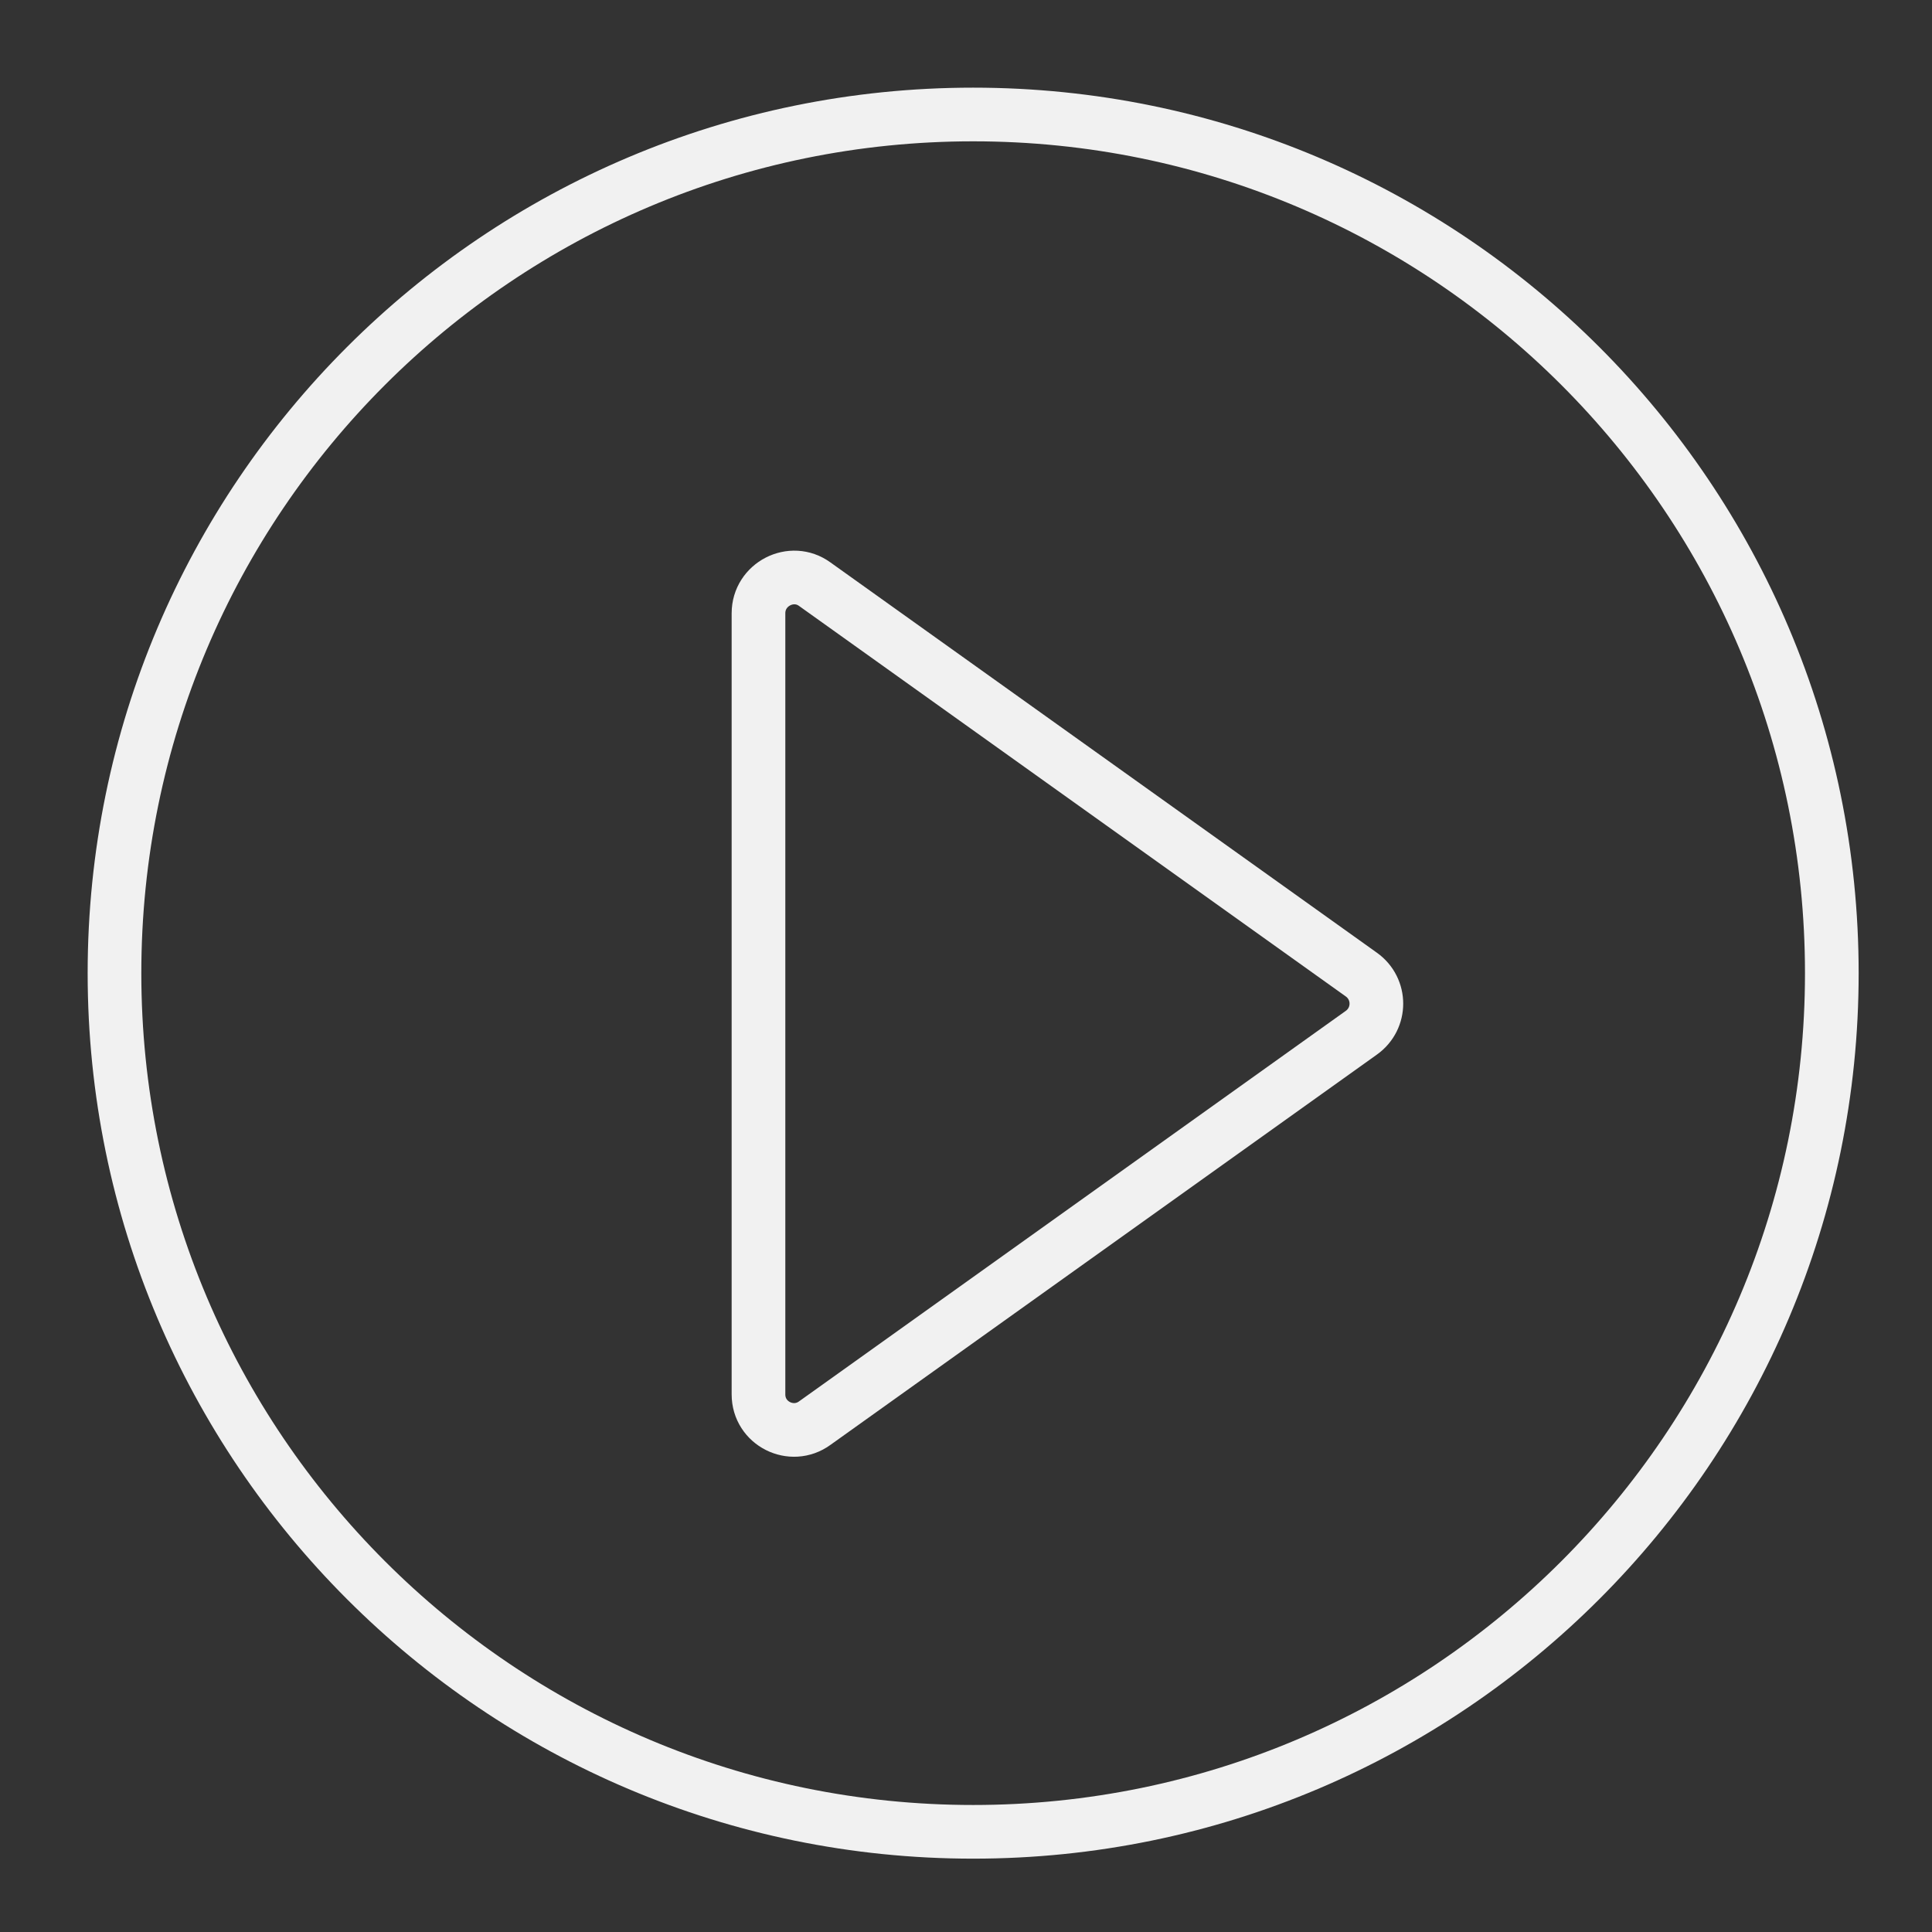
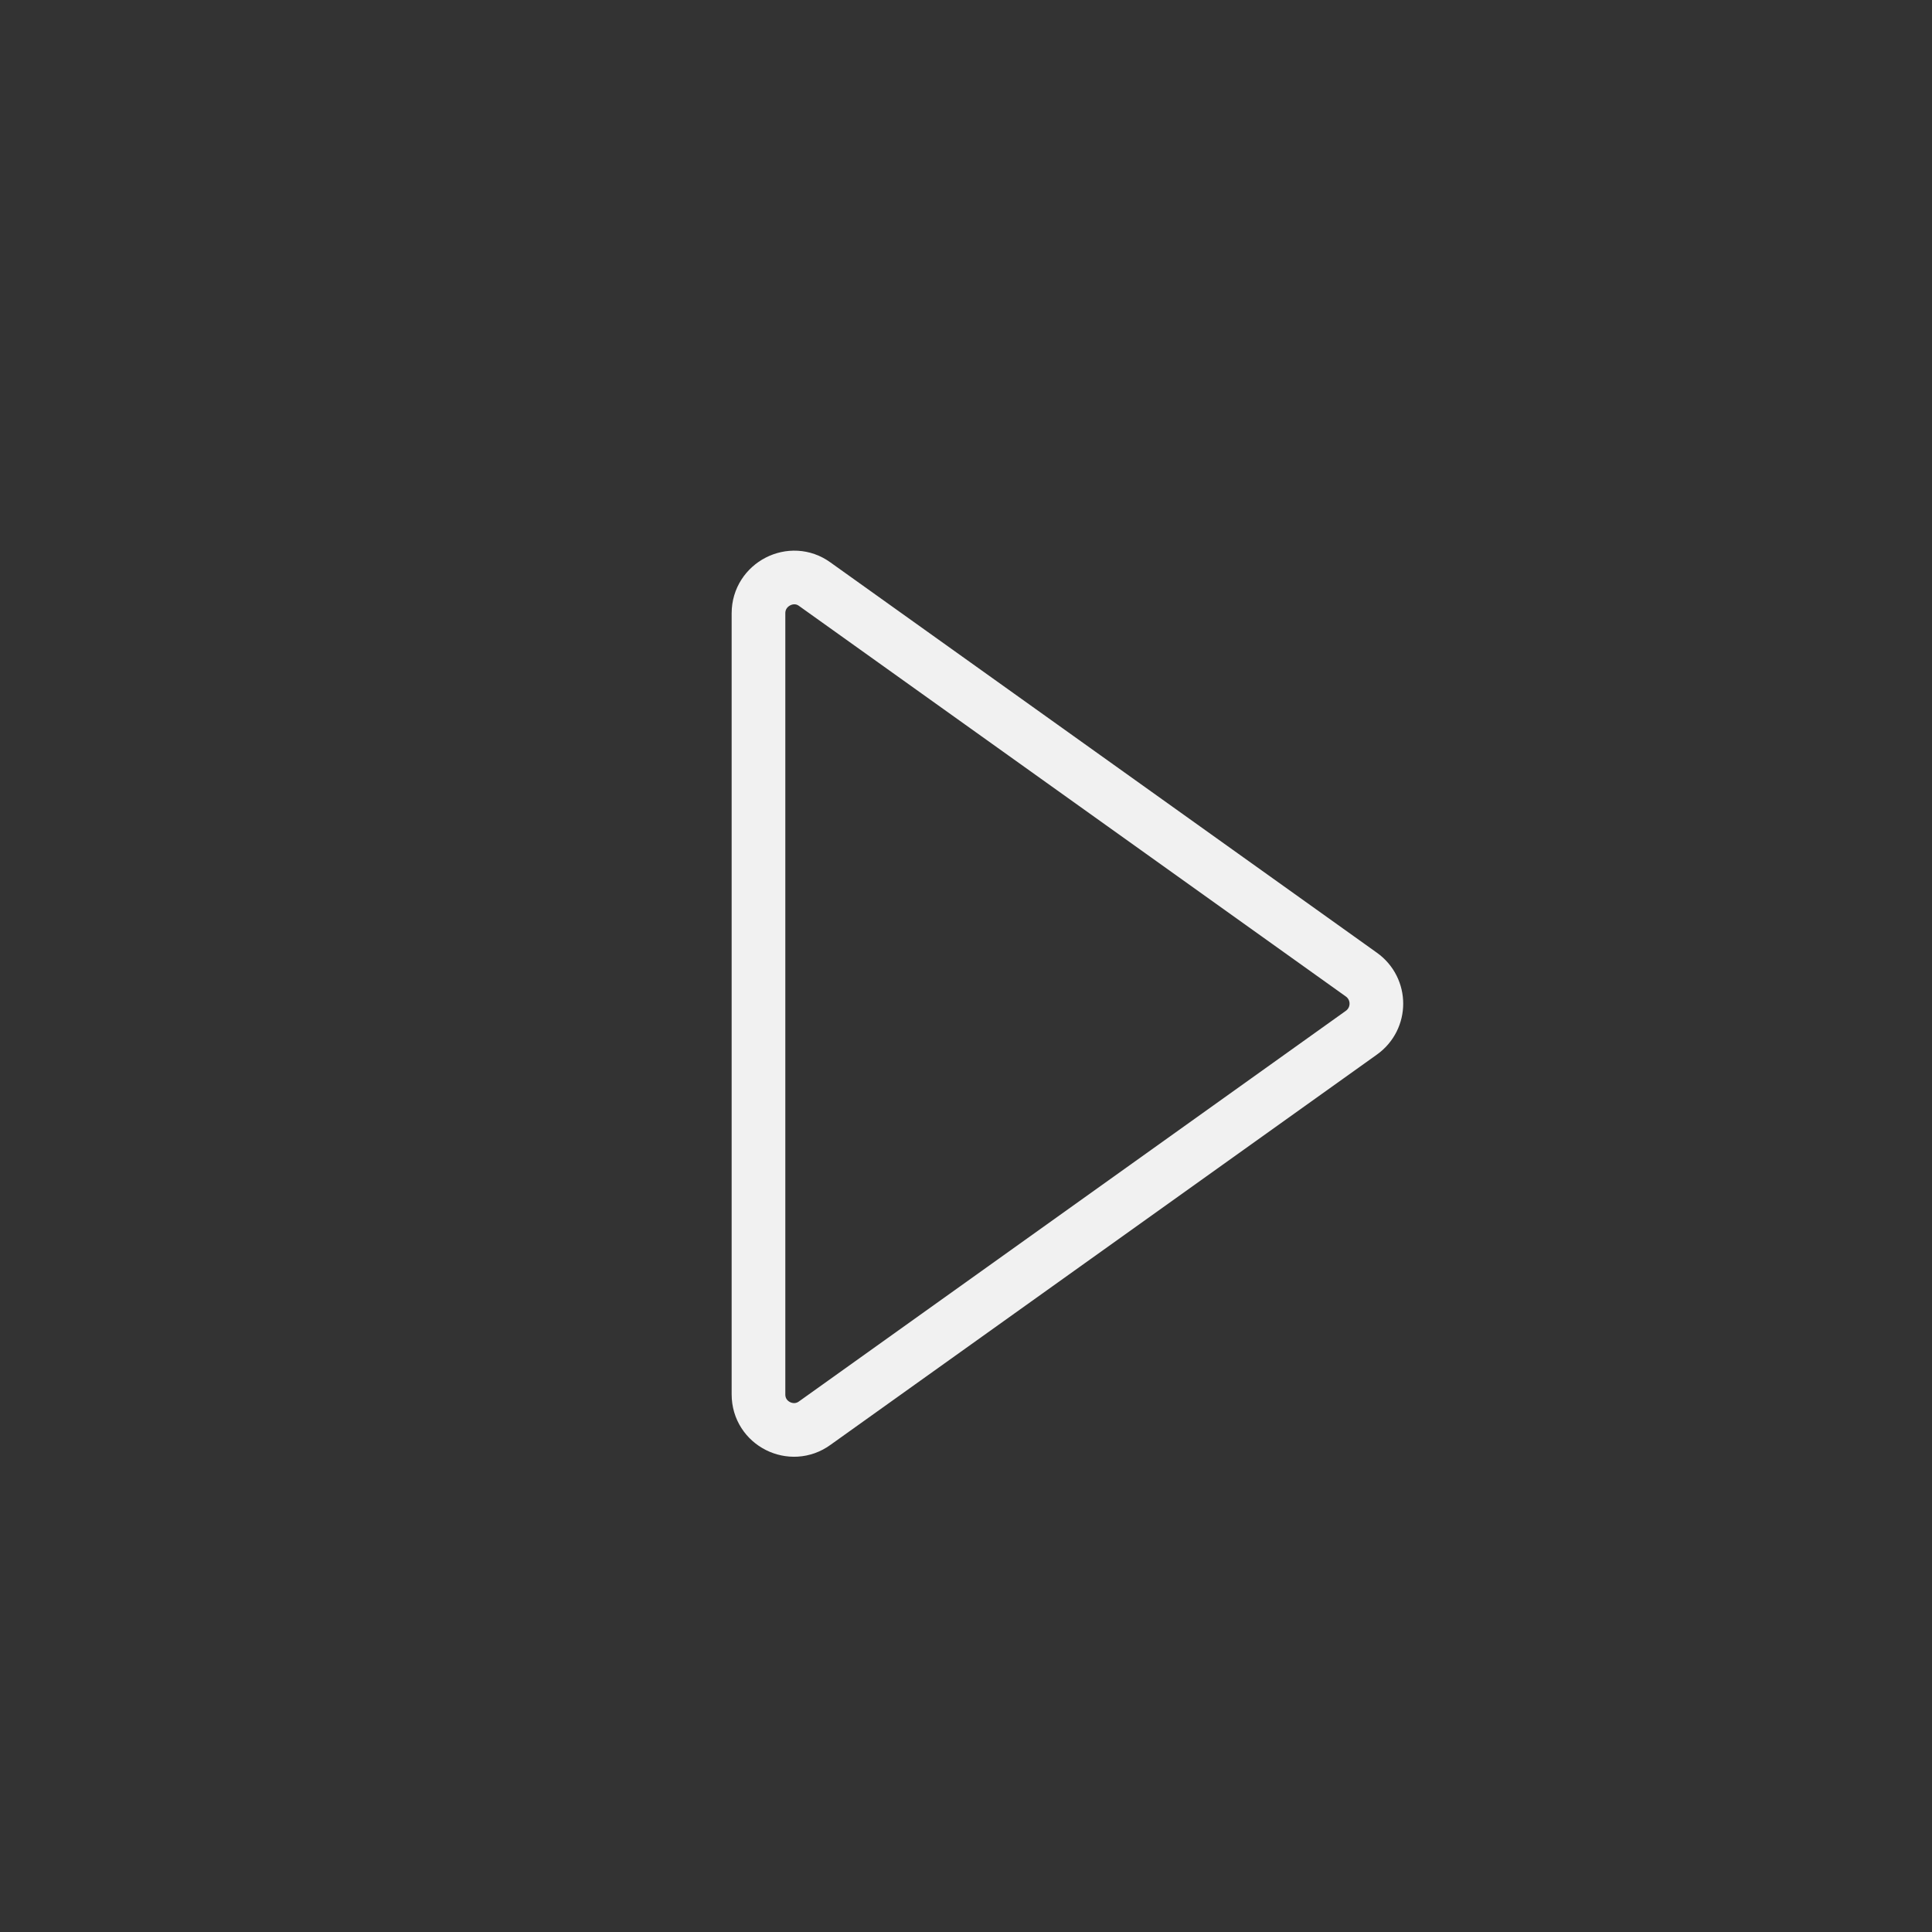
<svg xmlns="http://www.w3.org/2000/svg" version="1.1" id="Calque_1" x="0px" y="0px" viewBox="0 0 1080 1080" xml:space="preserve">
  <rect x="0" y="0" width="1080" height="1080" fill="#333333" stroke="none" />
-   <path fill="none" stroke="#F1F1F1" stroke-width="30" stroke-miterlimit="10" d="M544,64C279,64,64,278.8,64,544 c0,265,215,480,480,480s480-215,480-480C1024,278.8,809,64,544,64" />
  <path fill="none" stroke="#F1F1F1" stroke-width="30" stroke-miterlimit="10" d="M424,779.5V342.8c0-16.2,18.5-25.7,31.5-16.2 L761,544.8c11.2,8,11.2,24.5,0,32.5L455.5,795.5C442.5,805,424,795.8,424,779.5z" />
</svg>